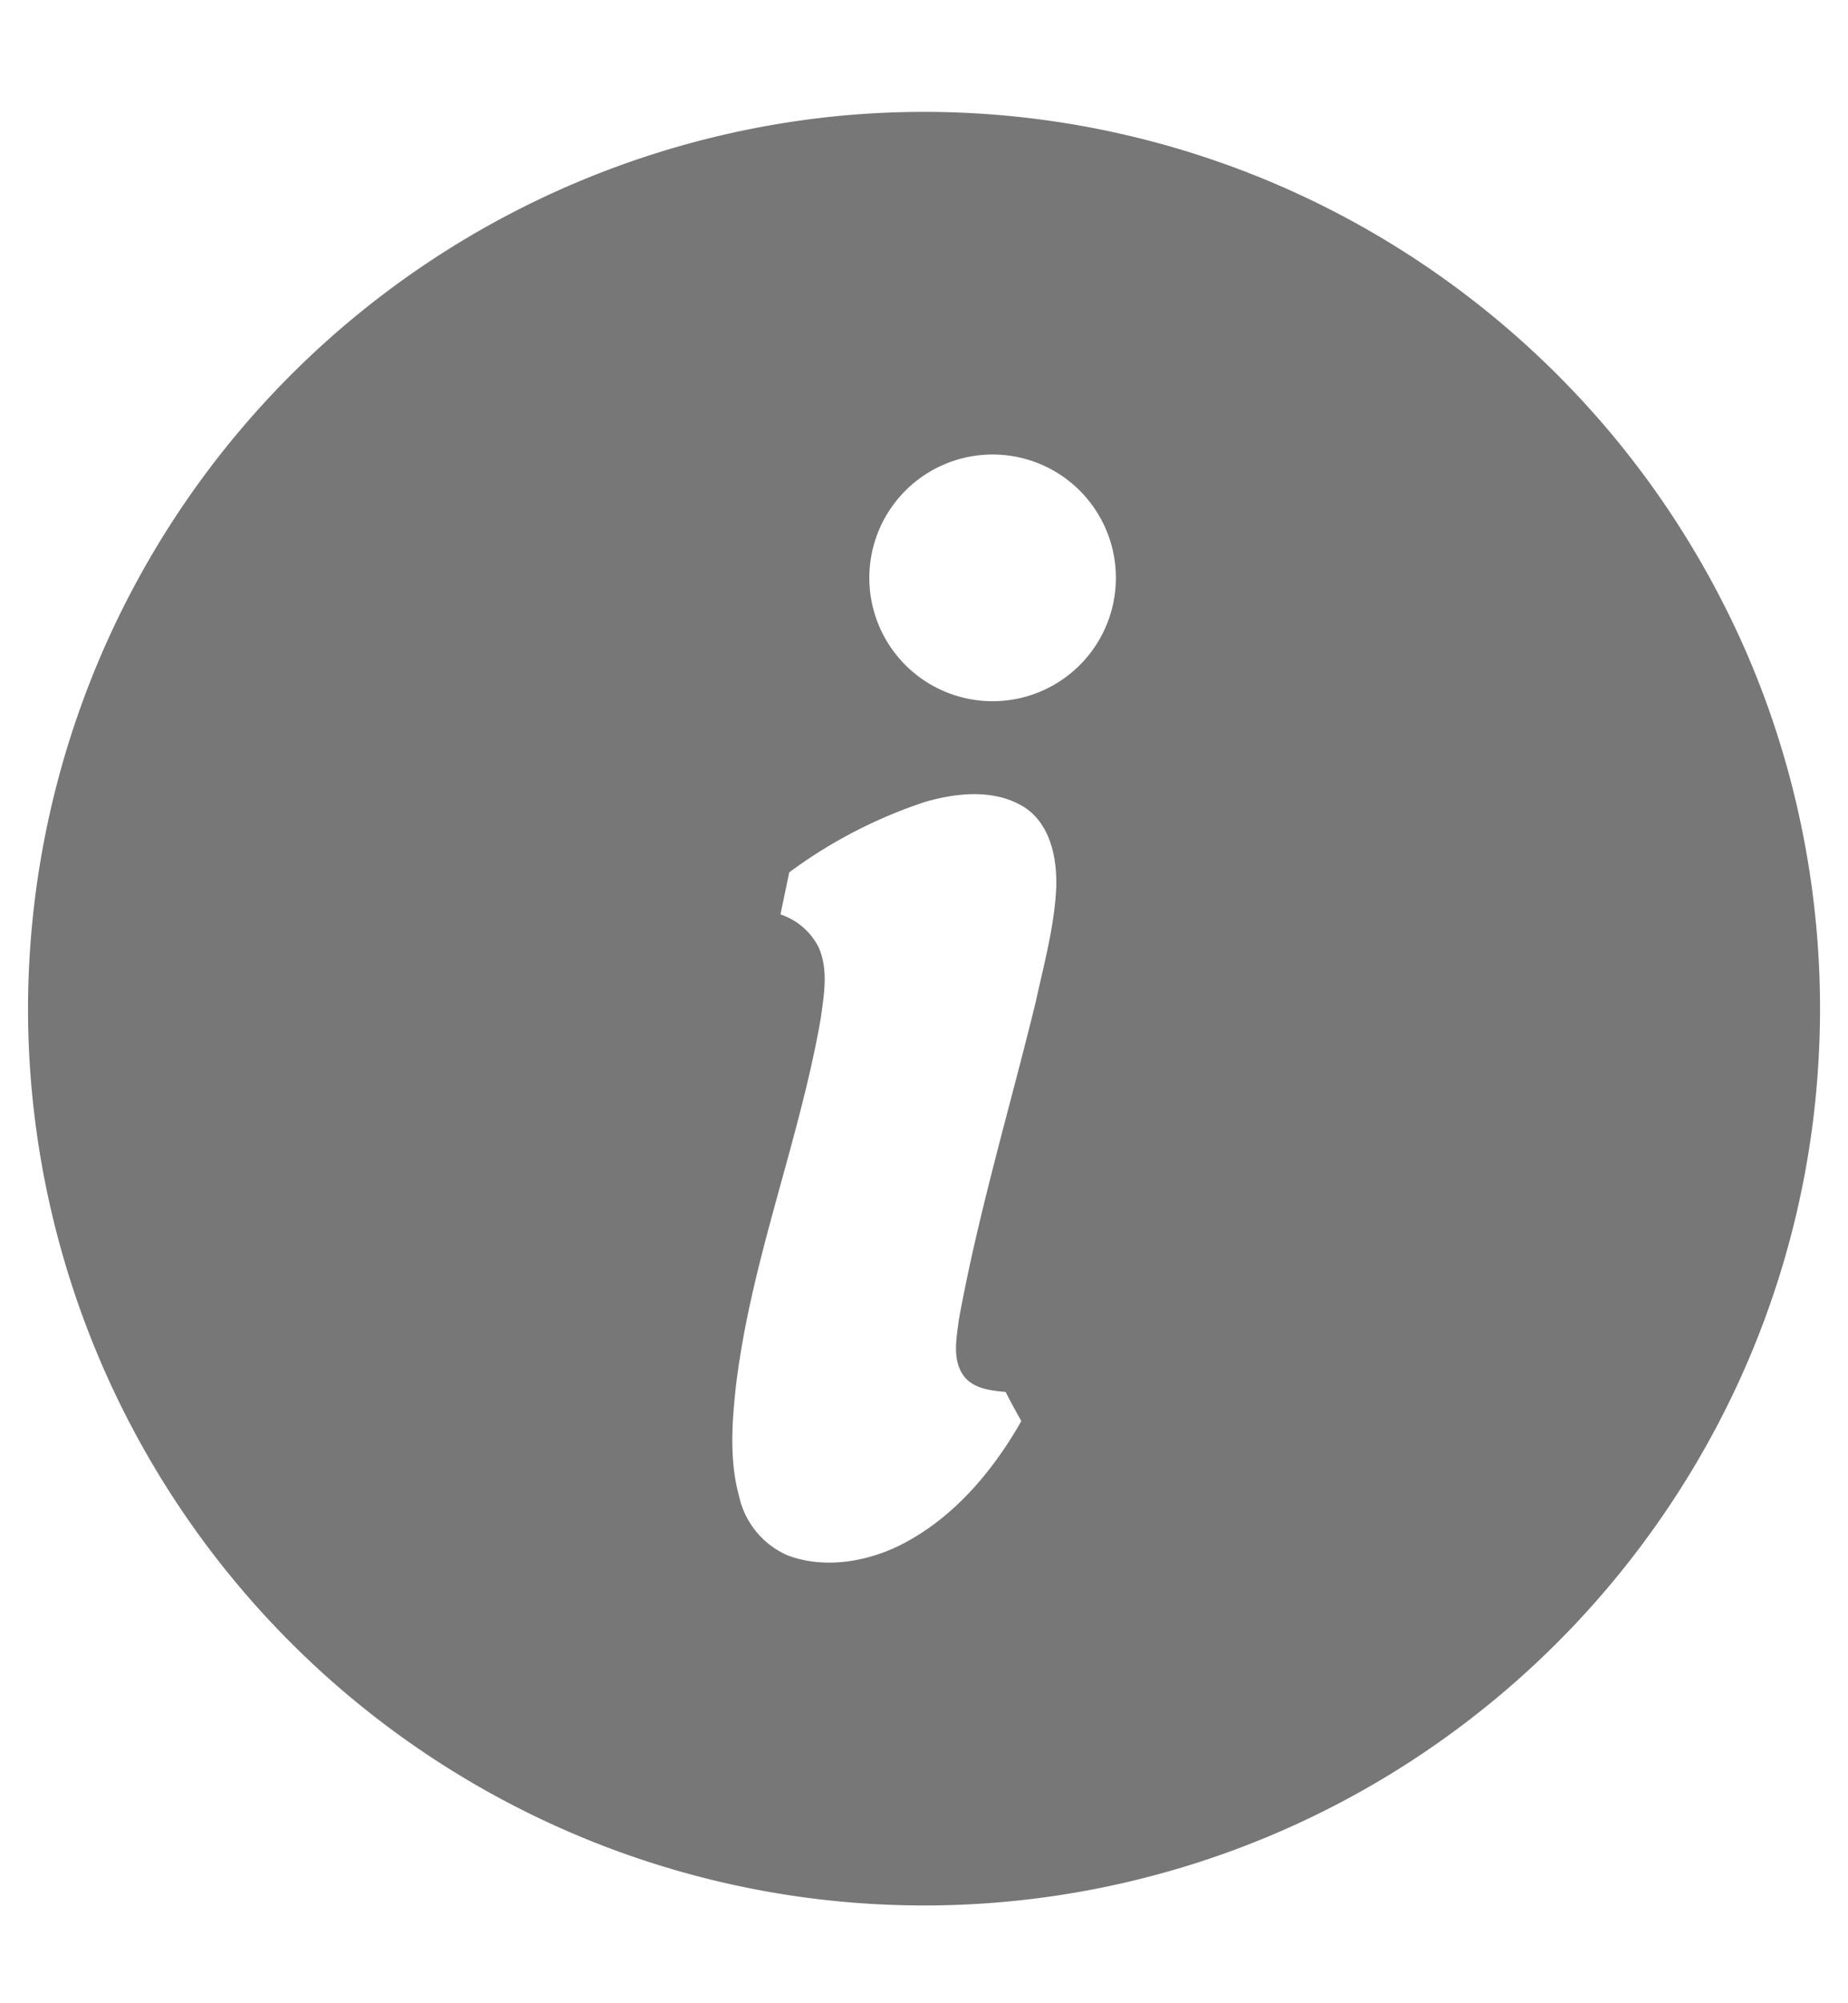
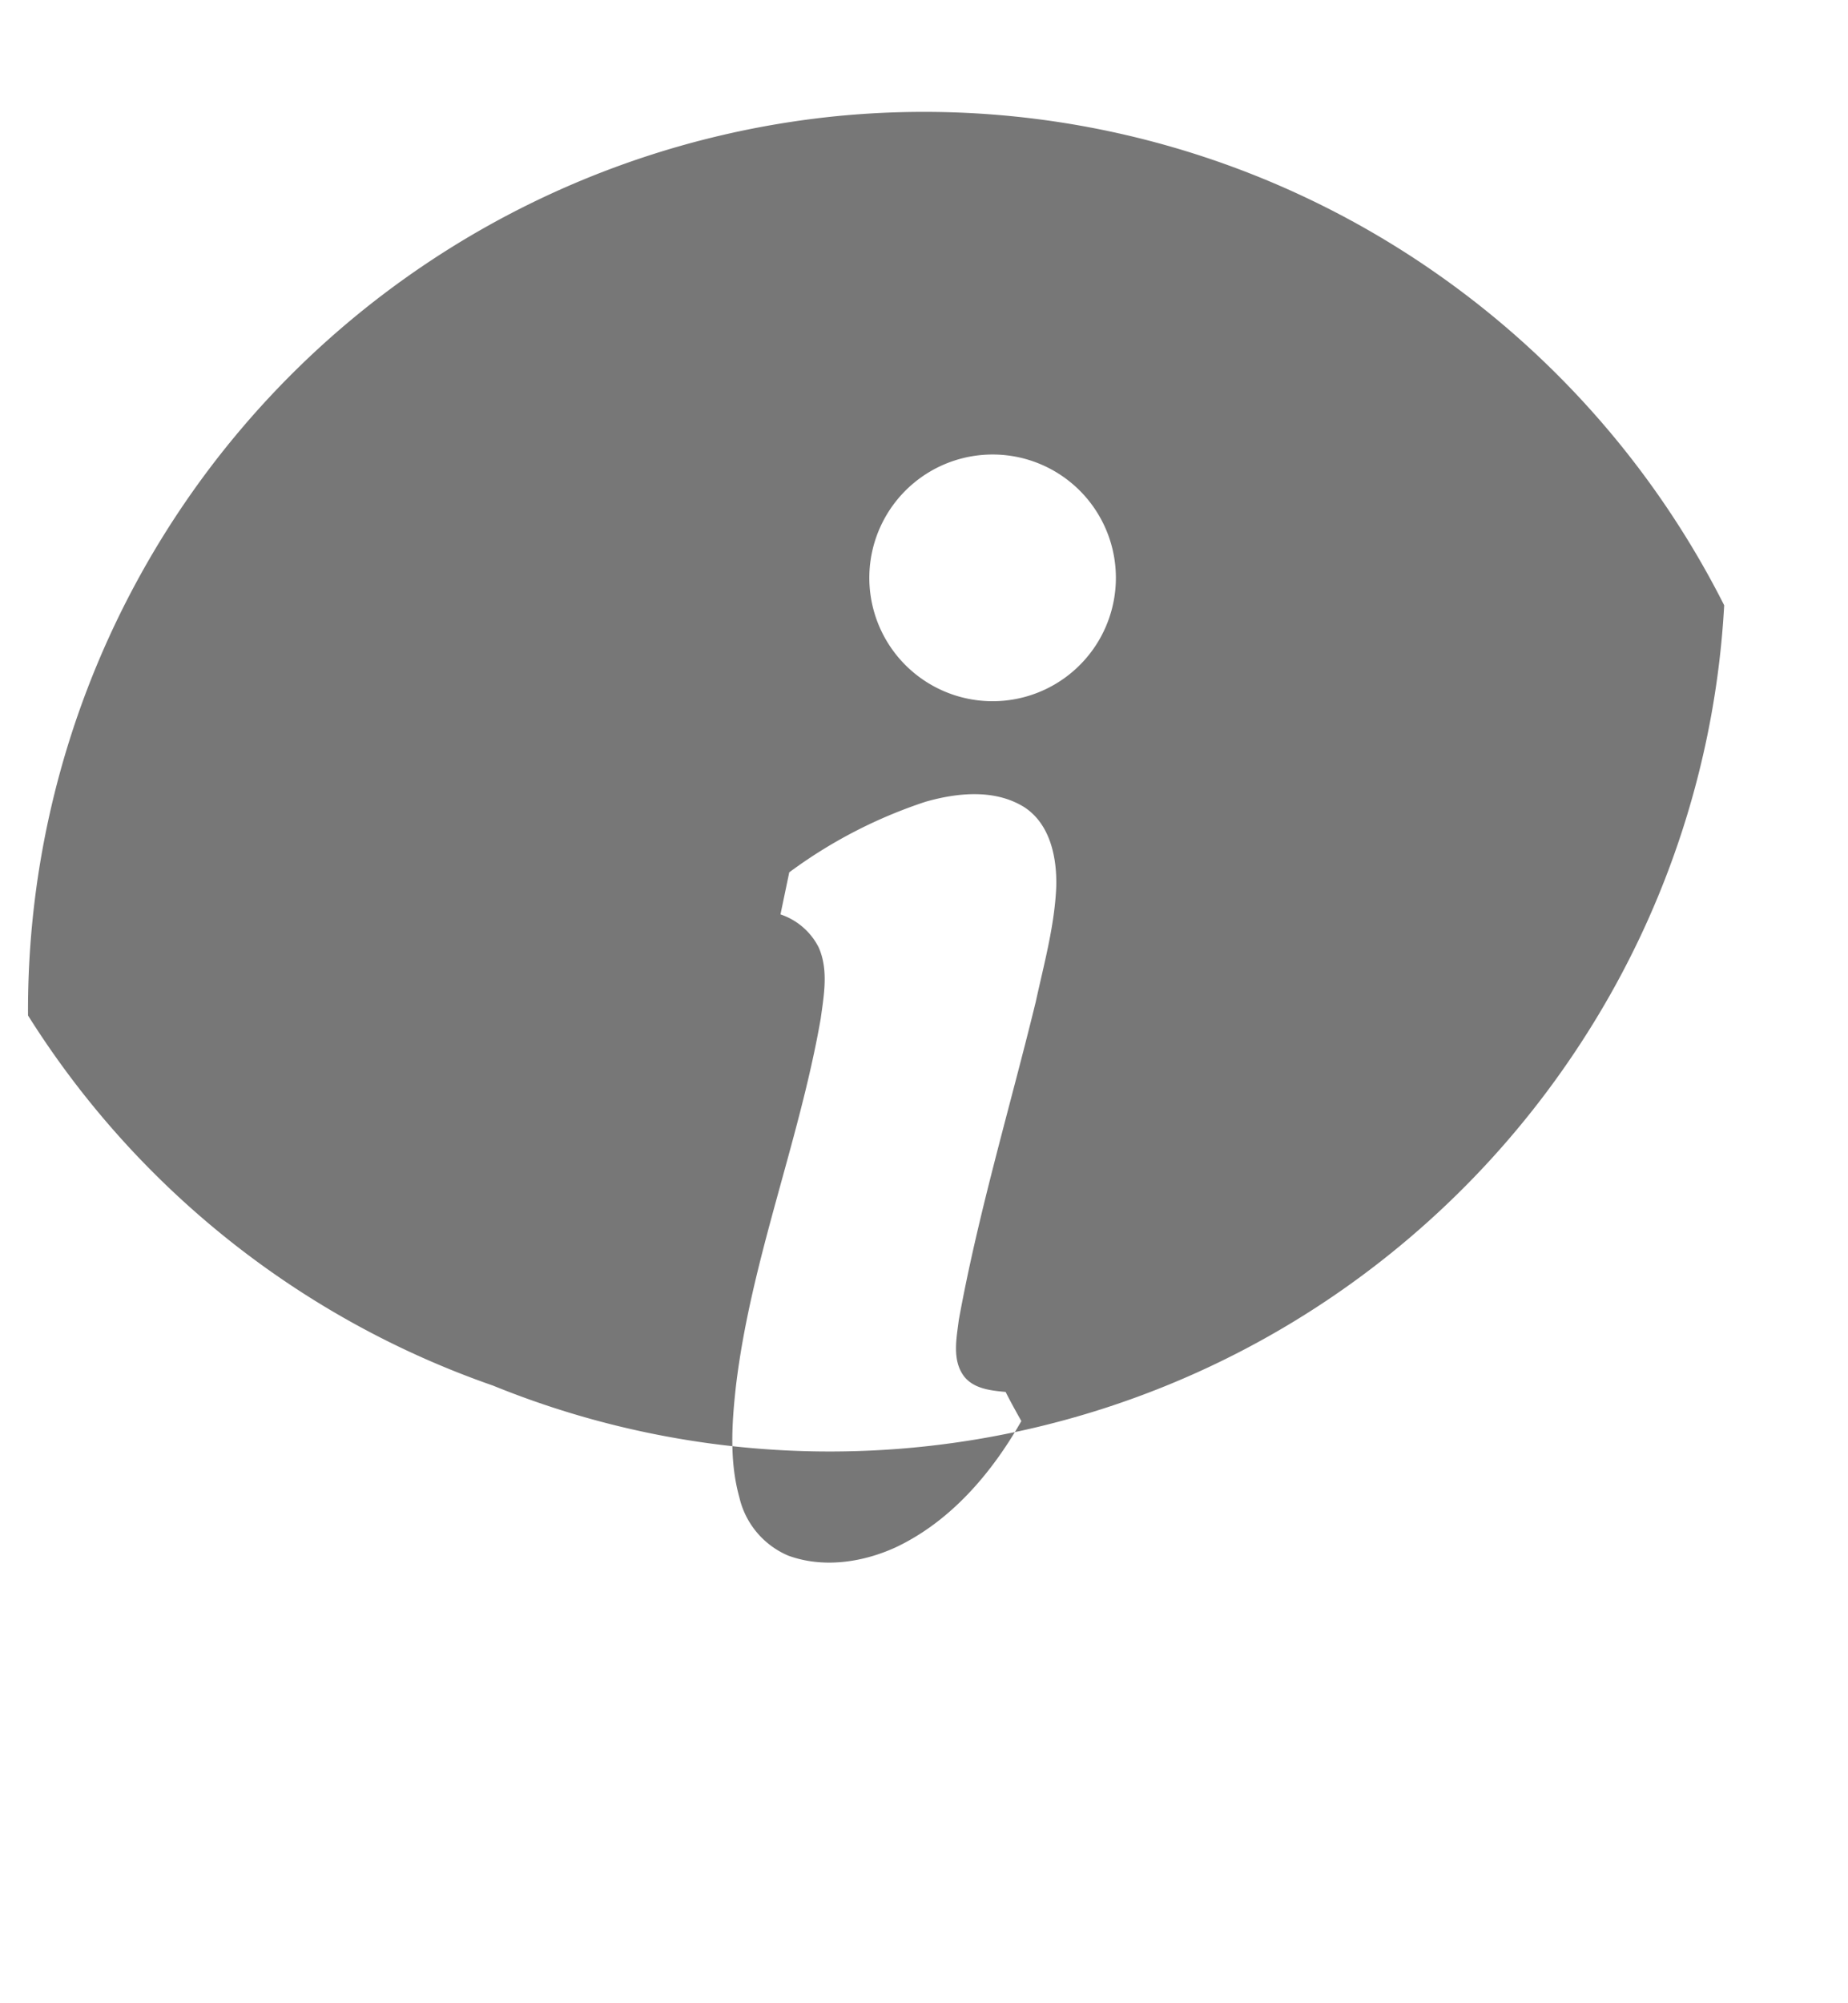
<svg xmlns="http://www.w3.org/2000/svg" width="12" height="13" fill="none">
-   <path d="M5.473.75A5.806 5.806 0 0 1 9.35 1.79a5.835 5.835 0 0 1 1.846 2.138c.46.905.671 1.933.613 2.946a5.777 5.777 0 0 1-.885 2.769 5.845 5.845 0 0 1-1.616 1.688 5.803 5.803 0 0 1-5.493.607A5.826 5.826 0 0 1 .182 6.59 5.83 5.83 0 0 1 5.472.75zm.772 2.225a.8.8 0 1 0 .401 1.55.8.8 0 0 0-.401-1.55zM6.01 5.203a3.13 3.13 0 0 0-.885.458l-.057.273a.431.431 0 0 1 .248.214c.065.146.034.311.013.464-.141.806-.455 1.574-.551 2.39-.026.237-.042.482.023.715a.544.544 0 0 0 .317.378c.226.083.482.045.697-.053.357-.168.625-.482.817-.82-.035-.063-.07-.125-.102-.189-.096-.009-.205-.02-.269-.1-.08-.105-.05-.247-.035-.367.127-.698.332-1.378.5-2.066.054-.248.123-.496.133-.75.004-.187-.04-.403-.208-.512-.191-.119-.434-.094-.641-.035z" fill="#777" />
+   <path d="M5.473.75A5.806 5.806 0 0 1 9.35 1.79a5.835 5.835 0 0 1 1.846 2.138a5.777 5.777 0 0 1-.885 2.769 5.845 5.845 0 0 1-1.616 1.688 5.803 5.803 0 0 1-5.493.607A5.826 5.826 0 0 1 .182 6.59 5.83 5.83 0 0 1 5.472.75zm.772 2.225a.8.8 0 1 0 .401 1.55.8.8 0 0 0-.401-1.55zM6.01 5.203a3.13 3.13 0 0 0-.885.458l-.057.273a.431.431 0 0 1 .248.214c.065.146.034.311.013.464-.141.806-.455 1.574-.551 2.39-.026.237-.042.482.023.715a.544.544 0 0 0 .317.378c.226.083.482.045.697-.053.357-.168.625-.482.817-.82-.035-.063-.07-.125-.102-.189-.096-.009-.205-.02-.269-.1-.08-.105-.05-.247-.035-.367.127-.698.332-1.378.5-2.066.054-.248.123-.496.133-.75.004-.187-.04-.403-.208-.512-.191-.119-.434-.094-.641-.035z" fill="#777" />
</svg>